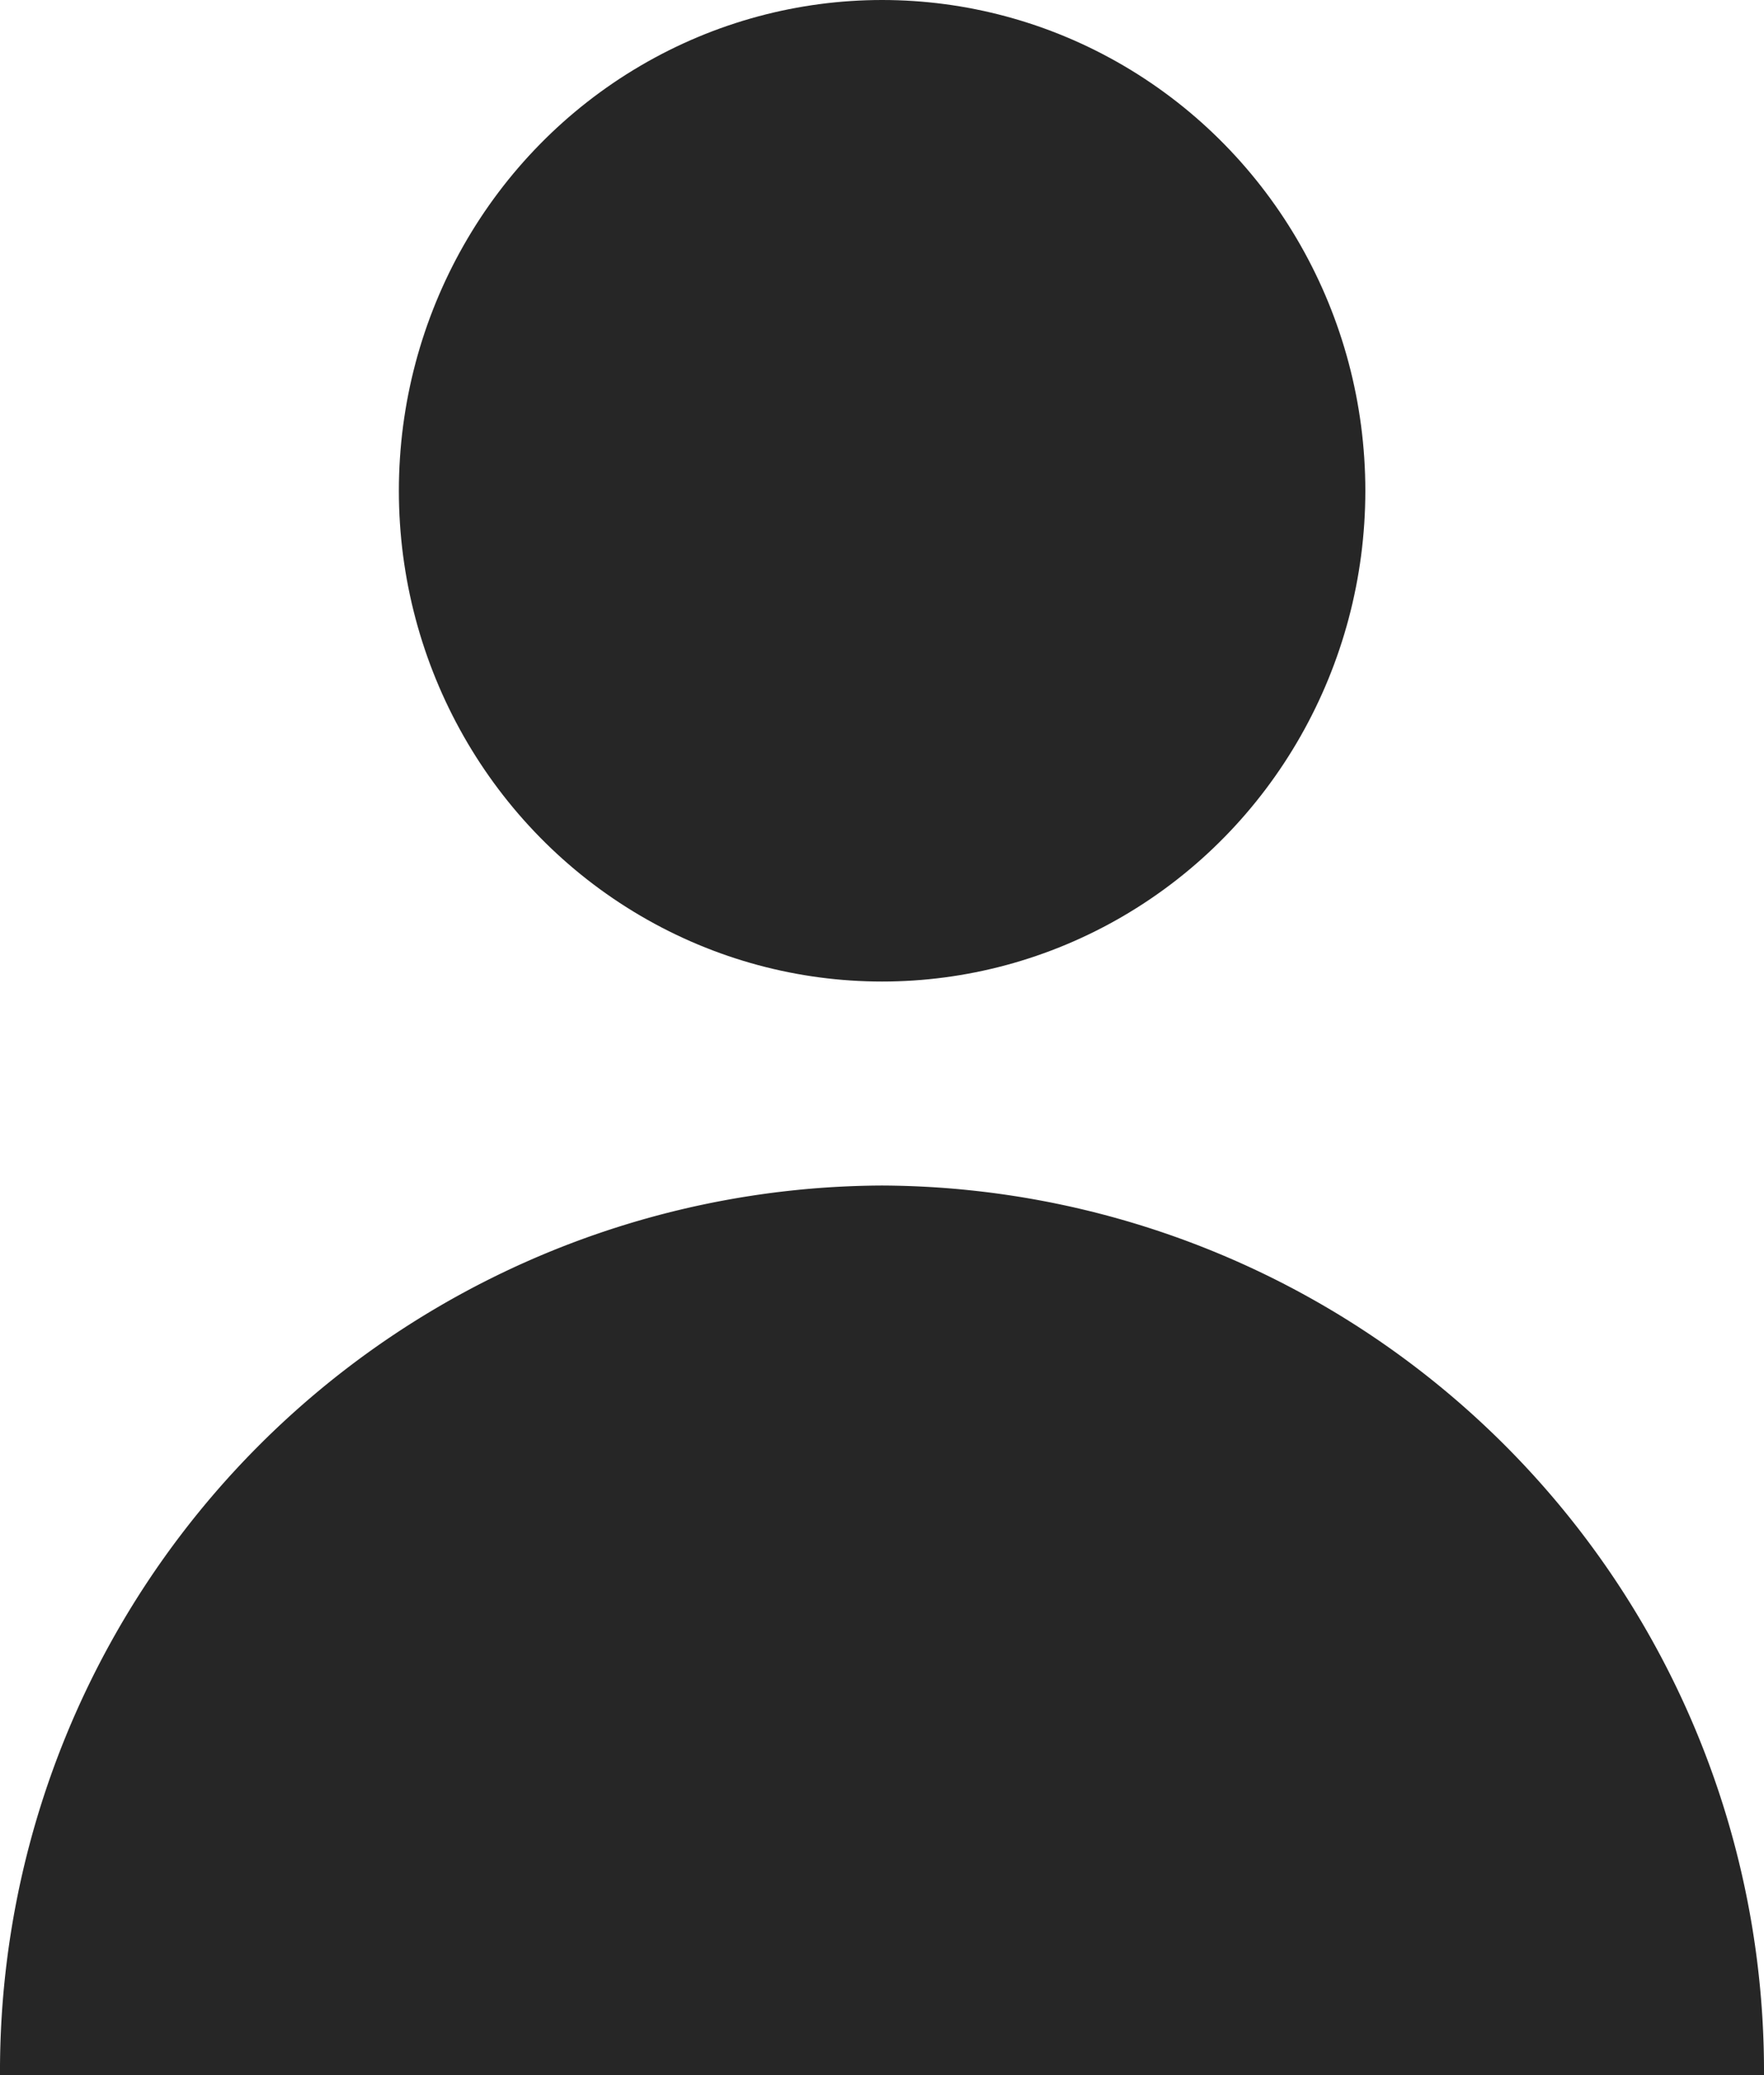
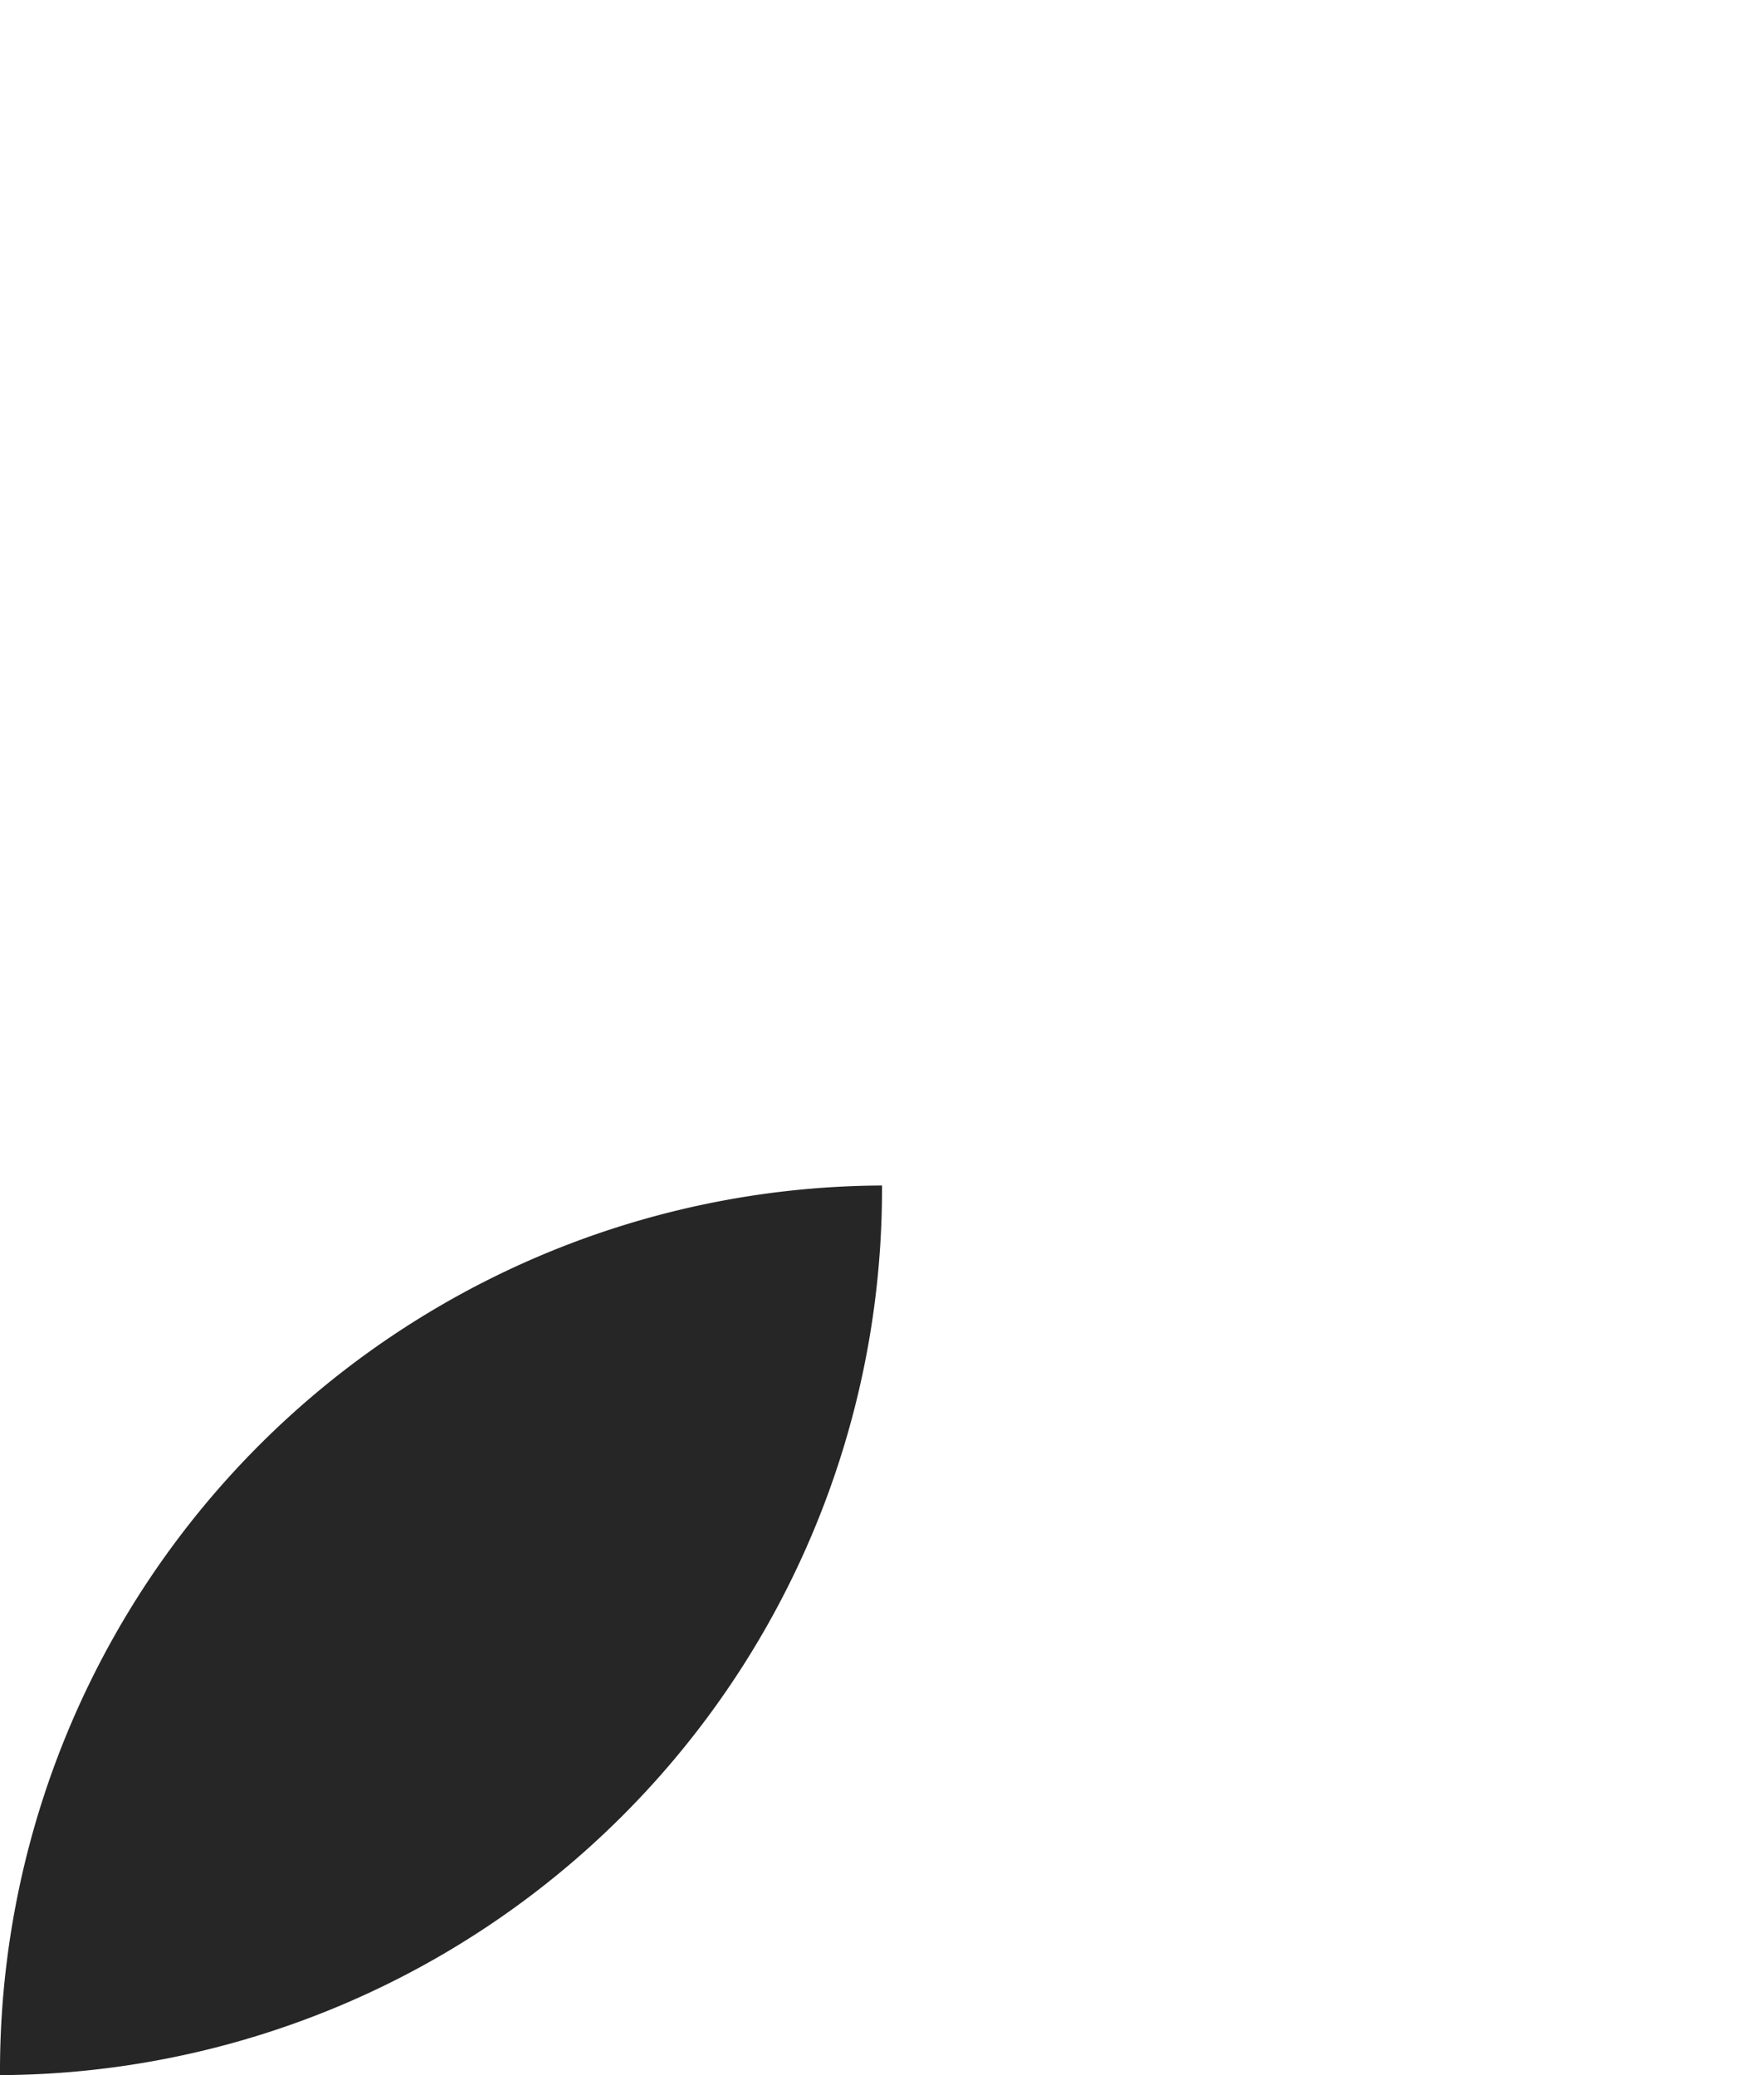
<svg xmlns="http://www.w3.org/2000/svg" width="17" height="20" viewBox="0 0 17 20">
  <g id="icon-user" transform="translate(-1330 -79)">
-     <ellipse id="Ellipse_160" data-name="Ellipse 160" cx="4.657" cy="4.73" rx="4.657" ry="4.73" transform="translate(1333.844 79)" fill="#262626" />
-     <path id="Path_20570" data-name="Path 20570" d="M29.125,150a8.537,8.537,0,0,0-8.5,8.574h17A8.537,8.537,0,0,0,29.125,150Z" transform="translate(1309.375 -59.574)" fill="#262626" />
+     <path id="Path_20570" data-name="Path 20570" d="M29.125,150a8.537,8.537,0,0,0-8.5,8.574A8.537,8.537,0,0,0,29.125,150Z" transform="translate(1309.375 -59.574)" fill="#262626" />
  </g>
</svg>